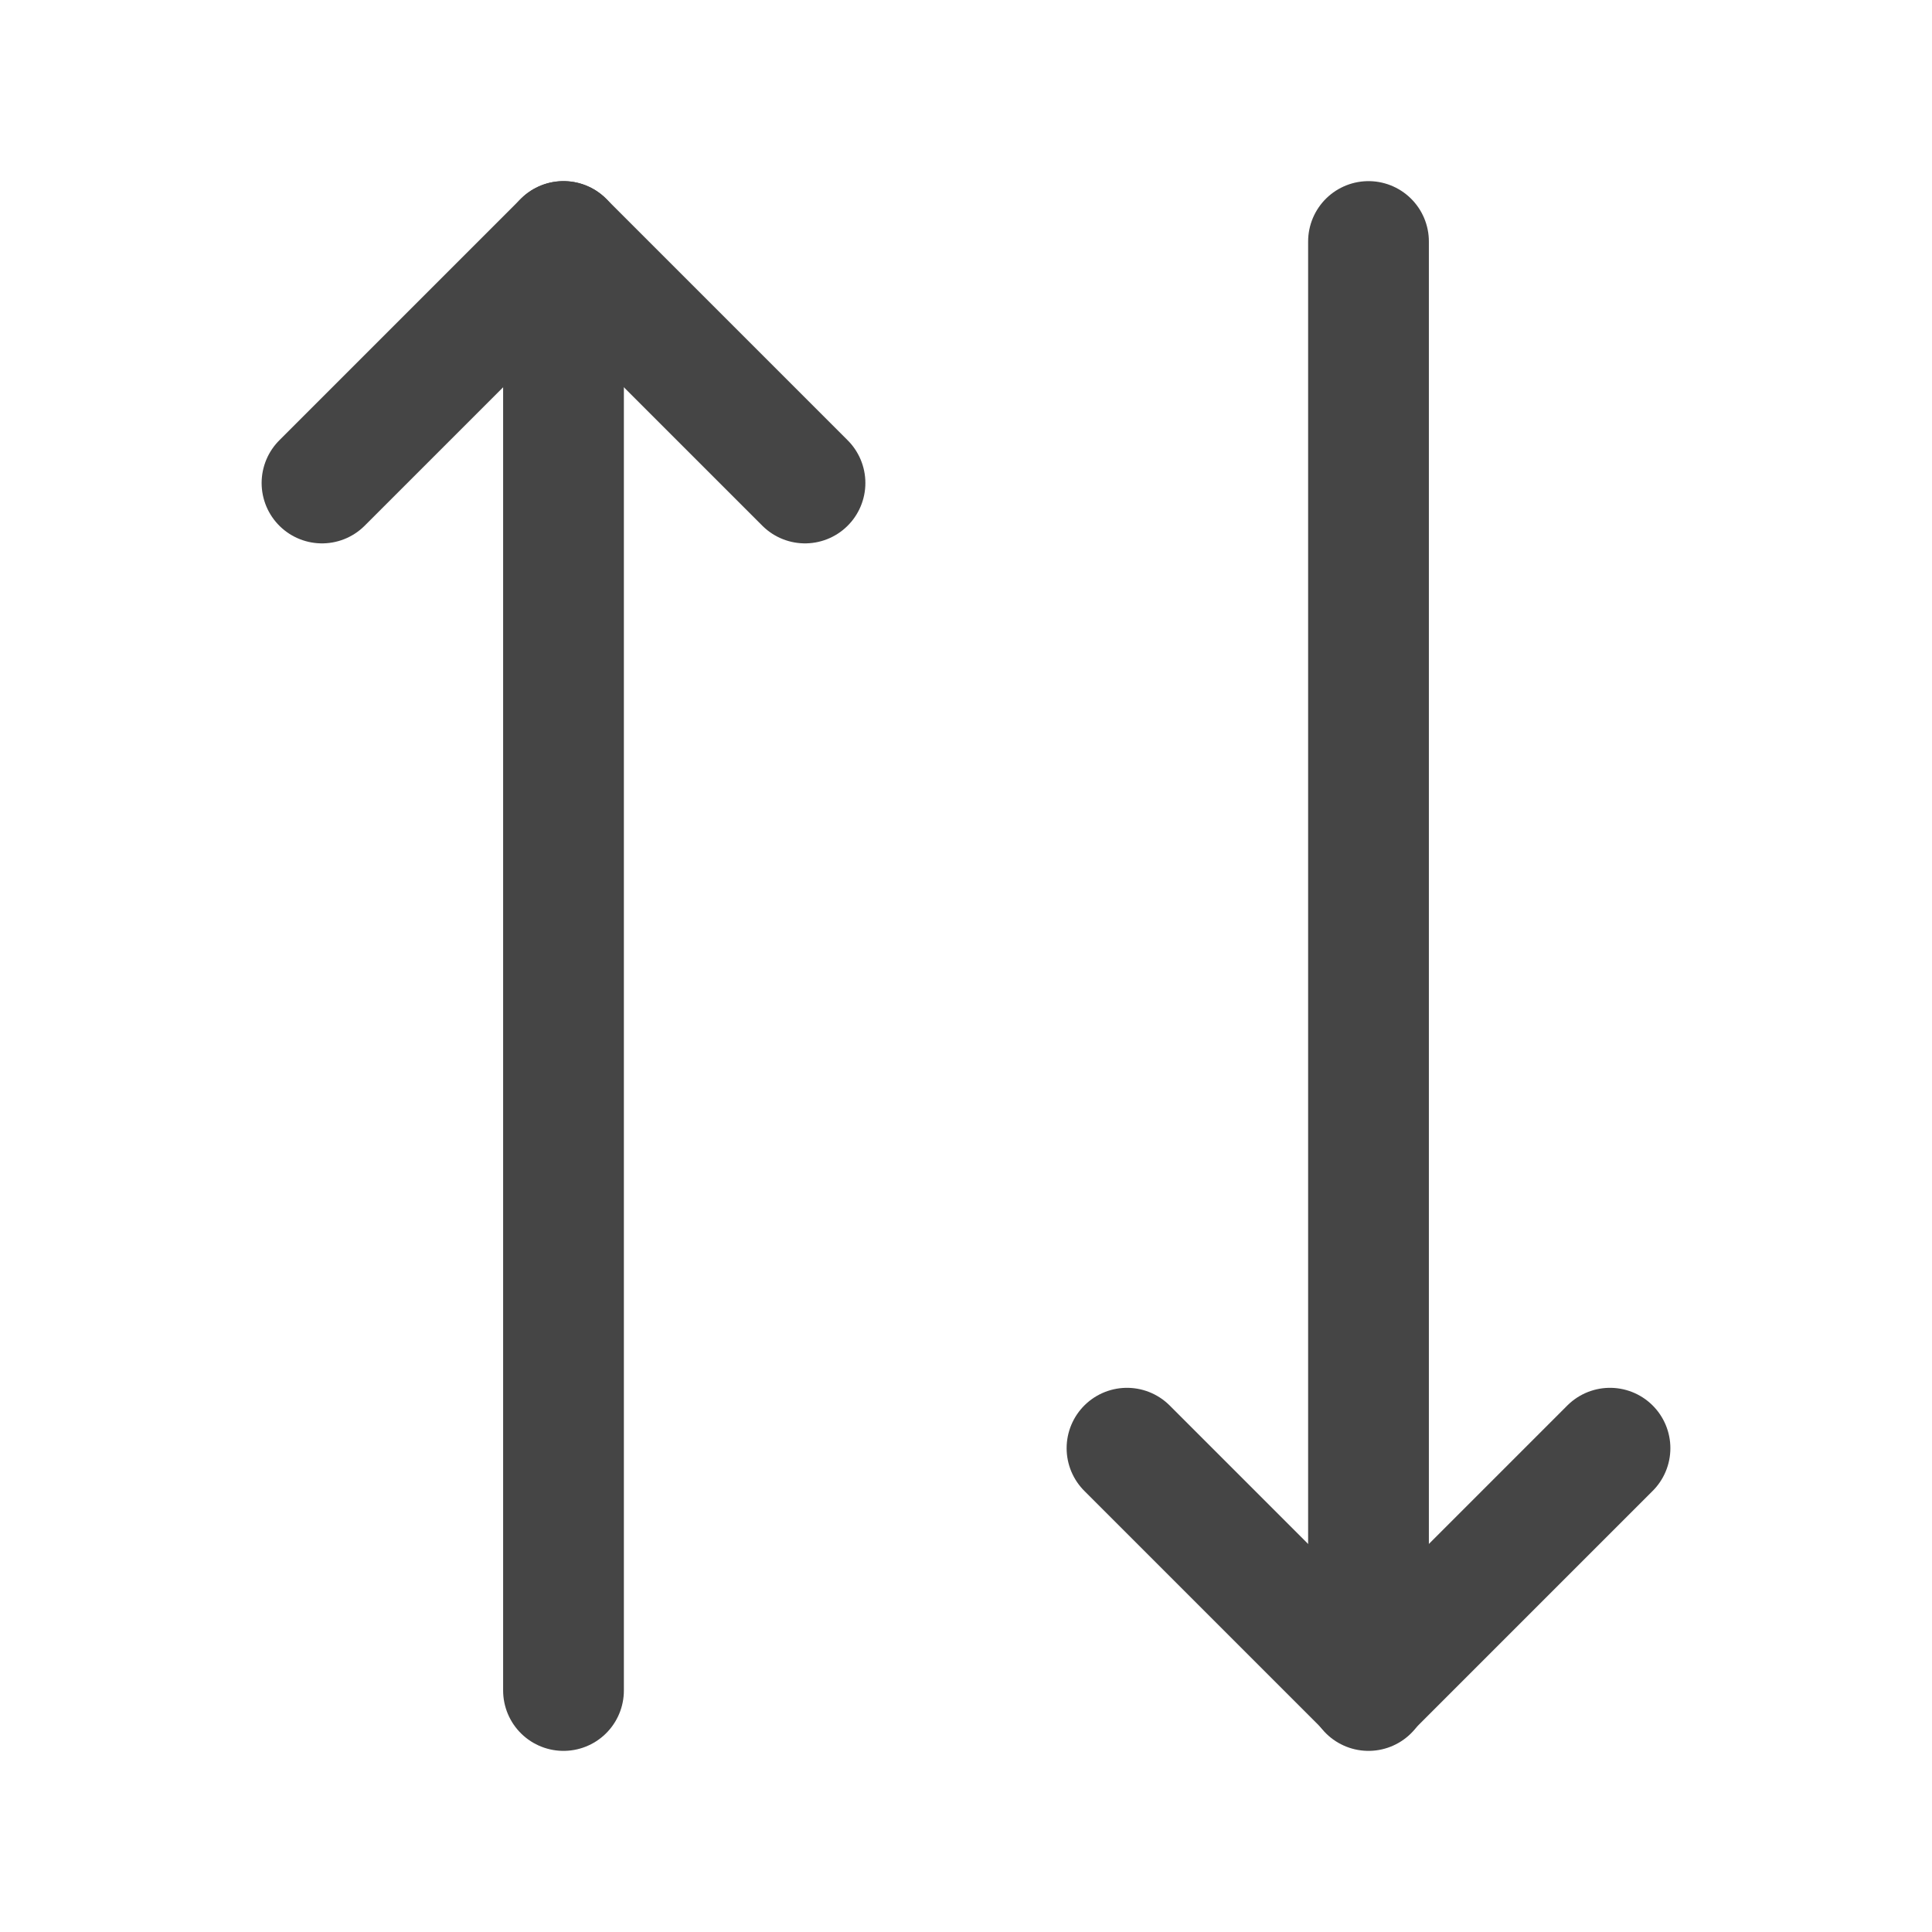
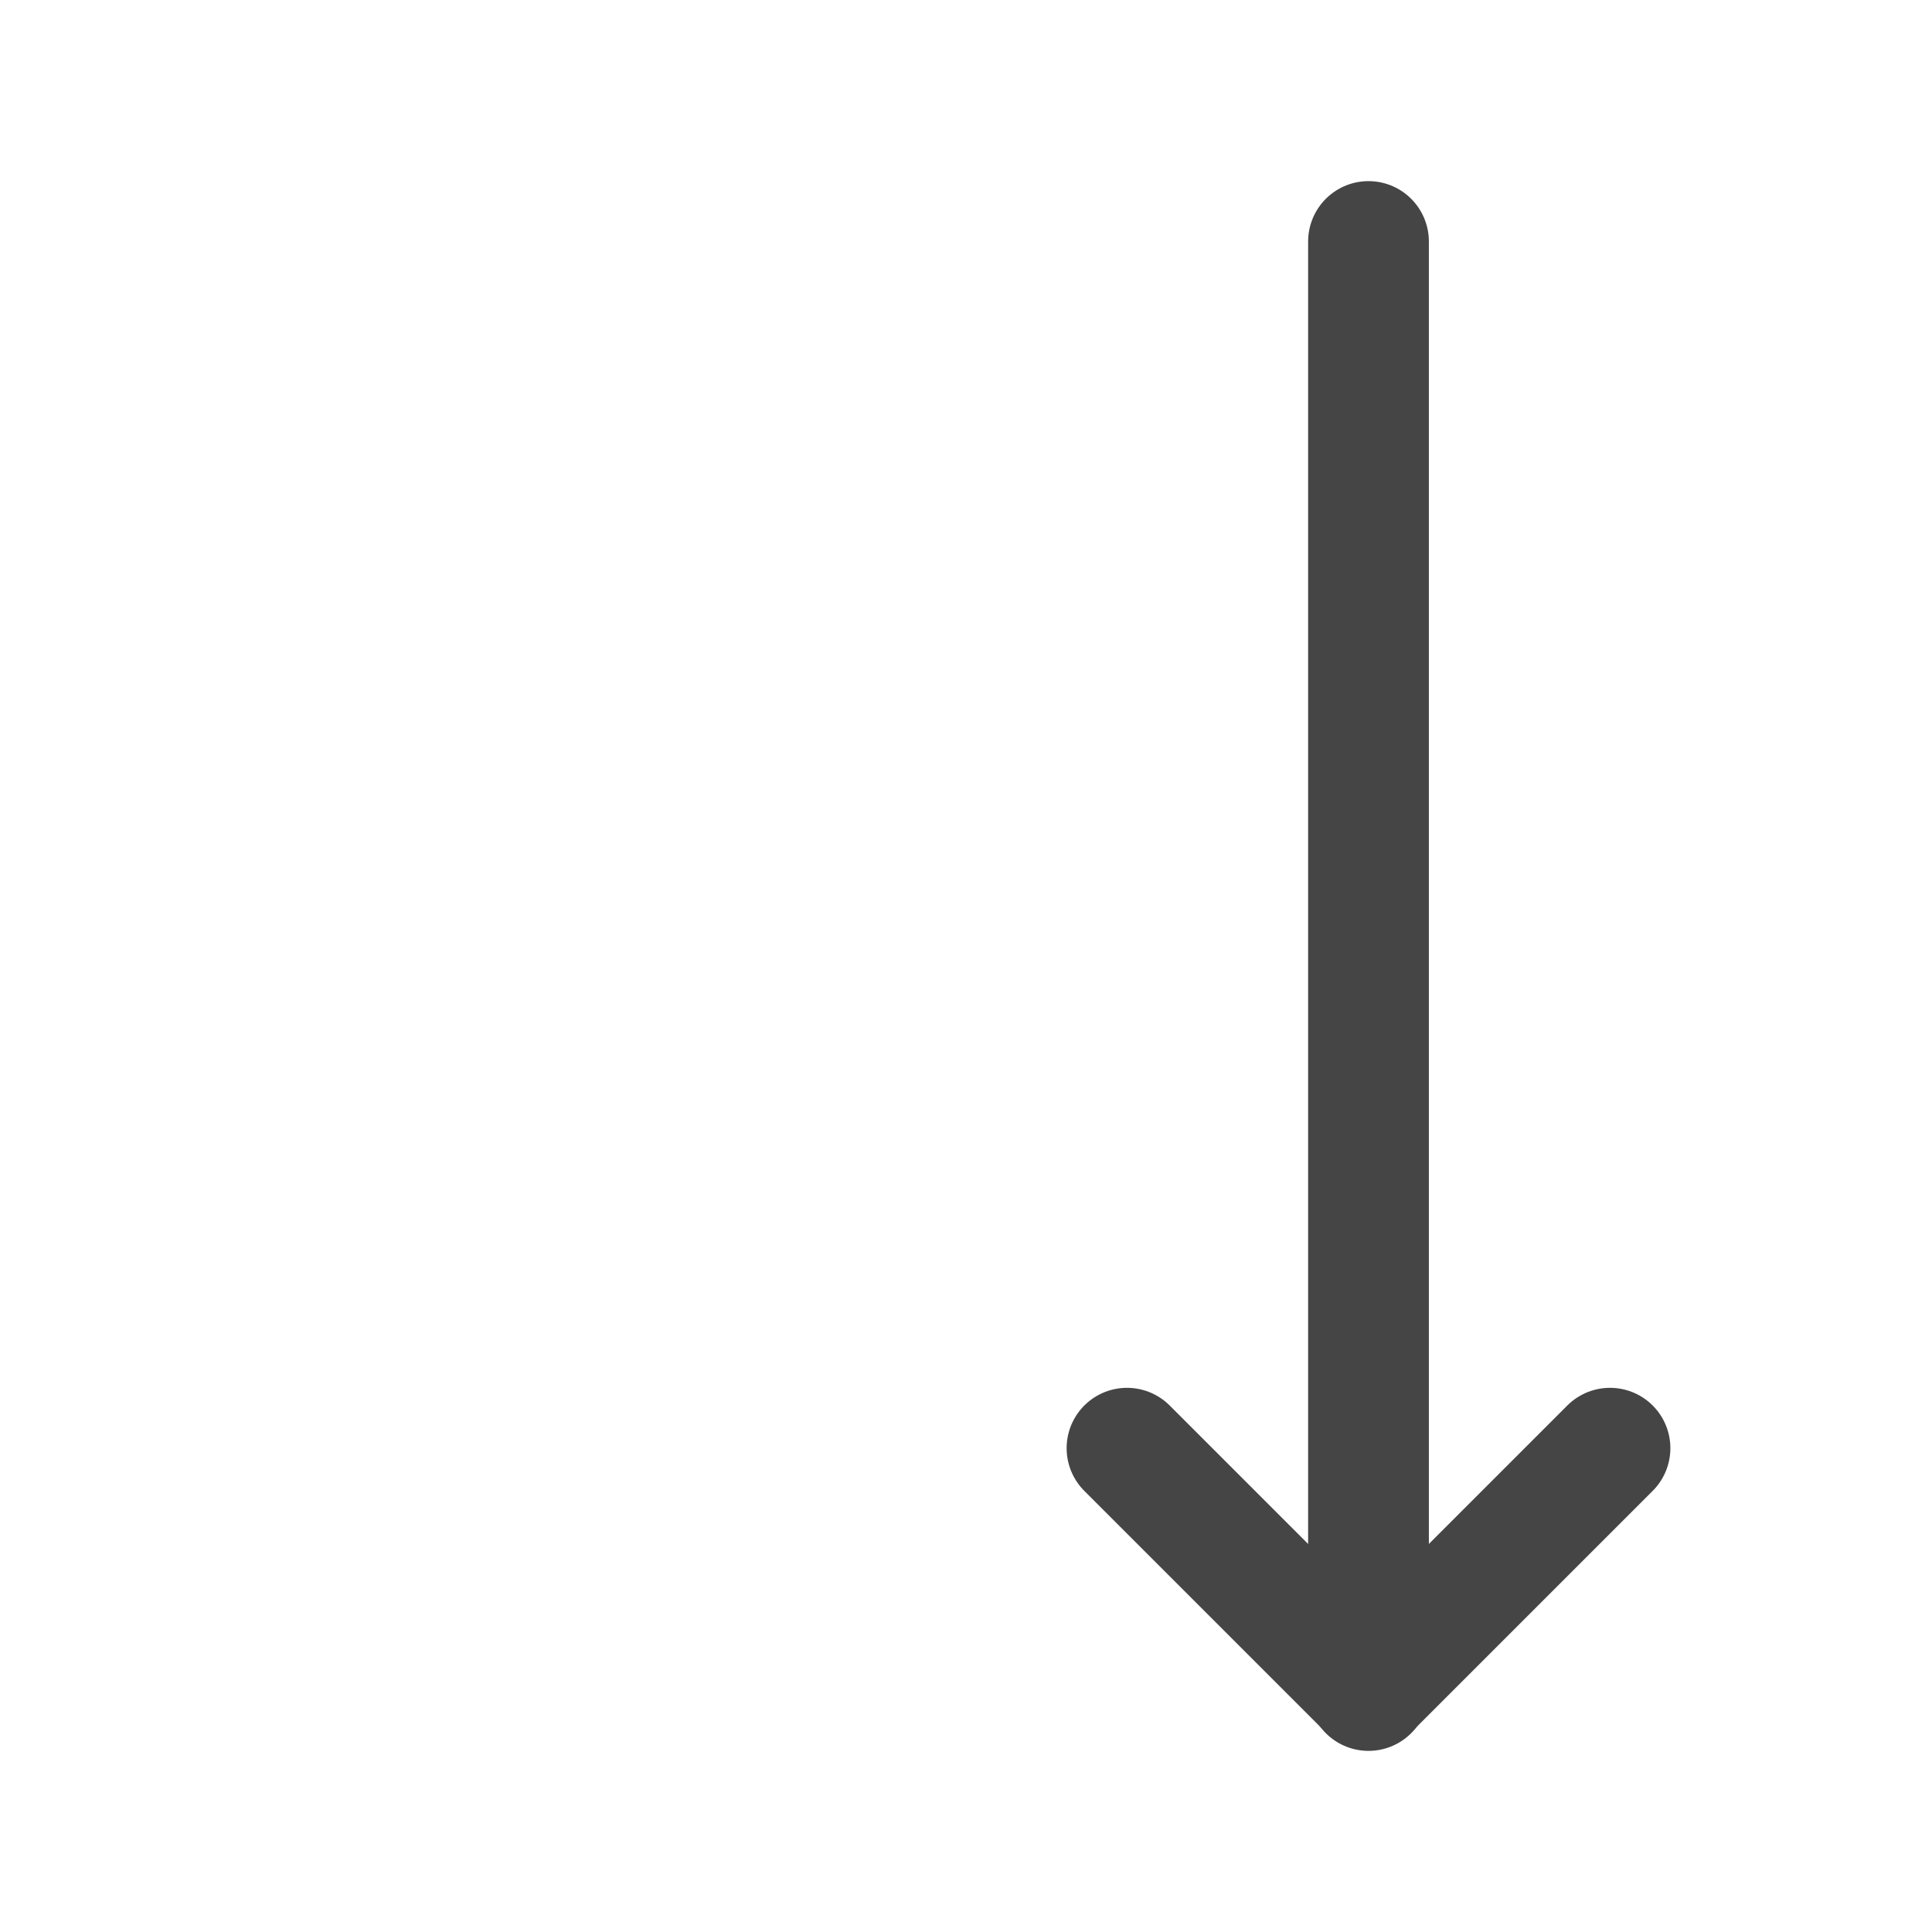
<svg xmlns="http://www.w3.org/2000/svg" width="24" height="24" viewBox="0 0 24 24" fill="none">
-   <path d="M4 6L7 3L10 6" stroke="#454545" stroke-width="1.5" stroke-miterlimit="10" stroke-linecap="round" stroke-linejoin="round" />
-   <path d="M7 21V3" stroke="#454545" stroke-width="1.5" stroke-miterlimit="10" stroke-linecap="round" stroke-linejoin="round" />
  <path d="M20 17.99L17 20.99L14 17.99" stroke="#454545" stroke-width="1.5" stroke-miterlimit="10" stroke-linecap="round" stroke-linejoin="round" />
  <path d="M17 3V21" stroke="#454545" stroke-width="1.5" stroke-miterlimit="10" stroke-linecap="round" stroke-linejoin="round" />
</svg>